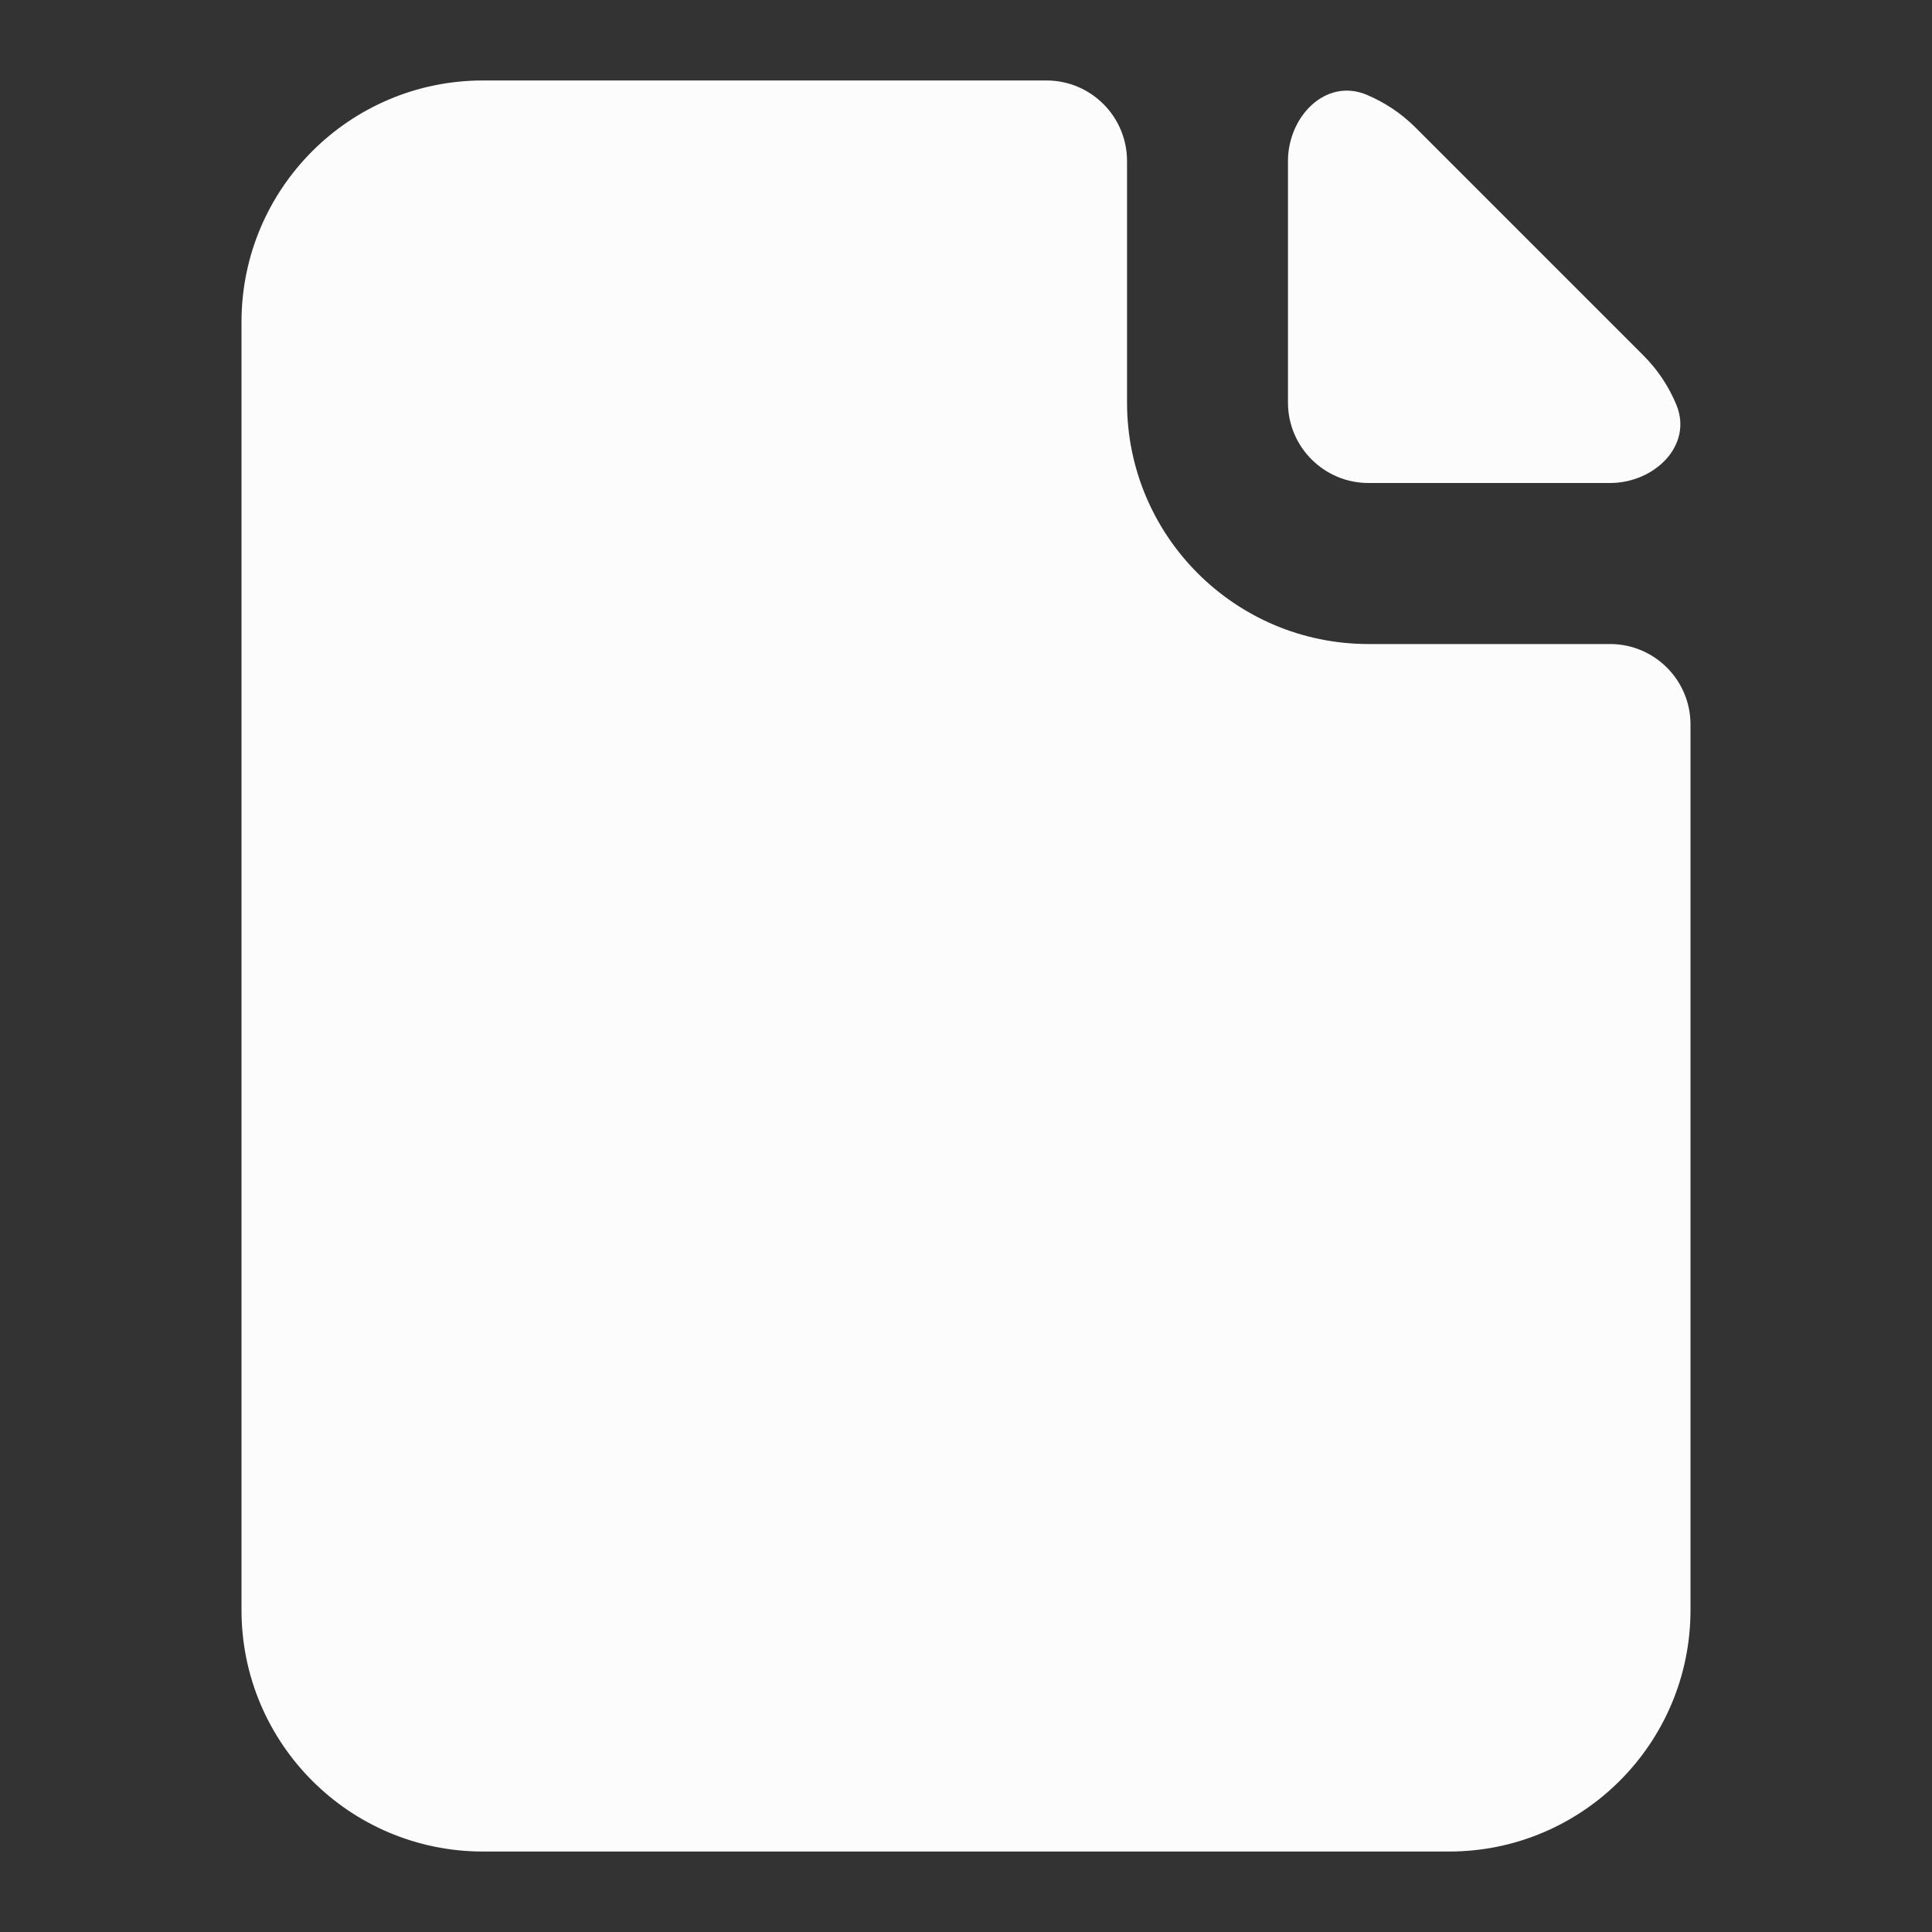
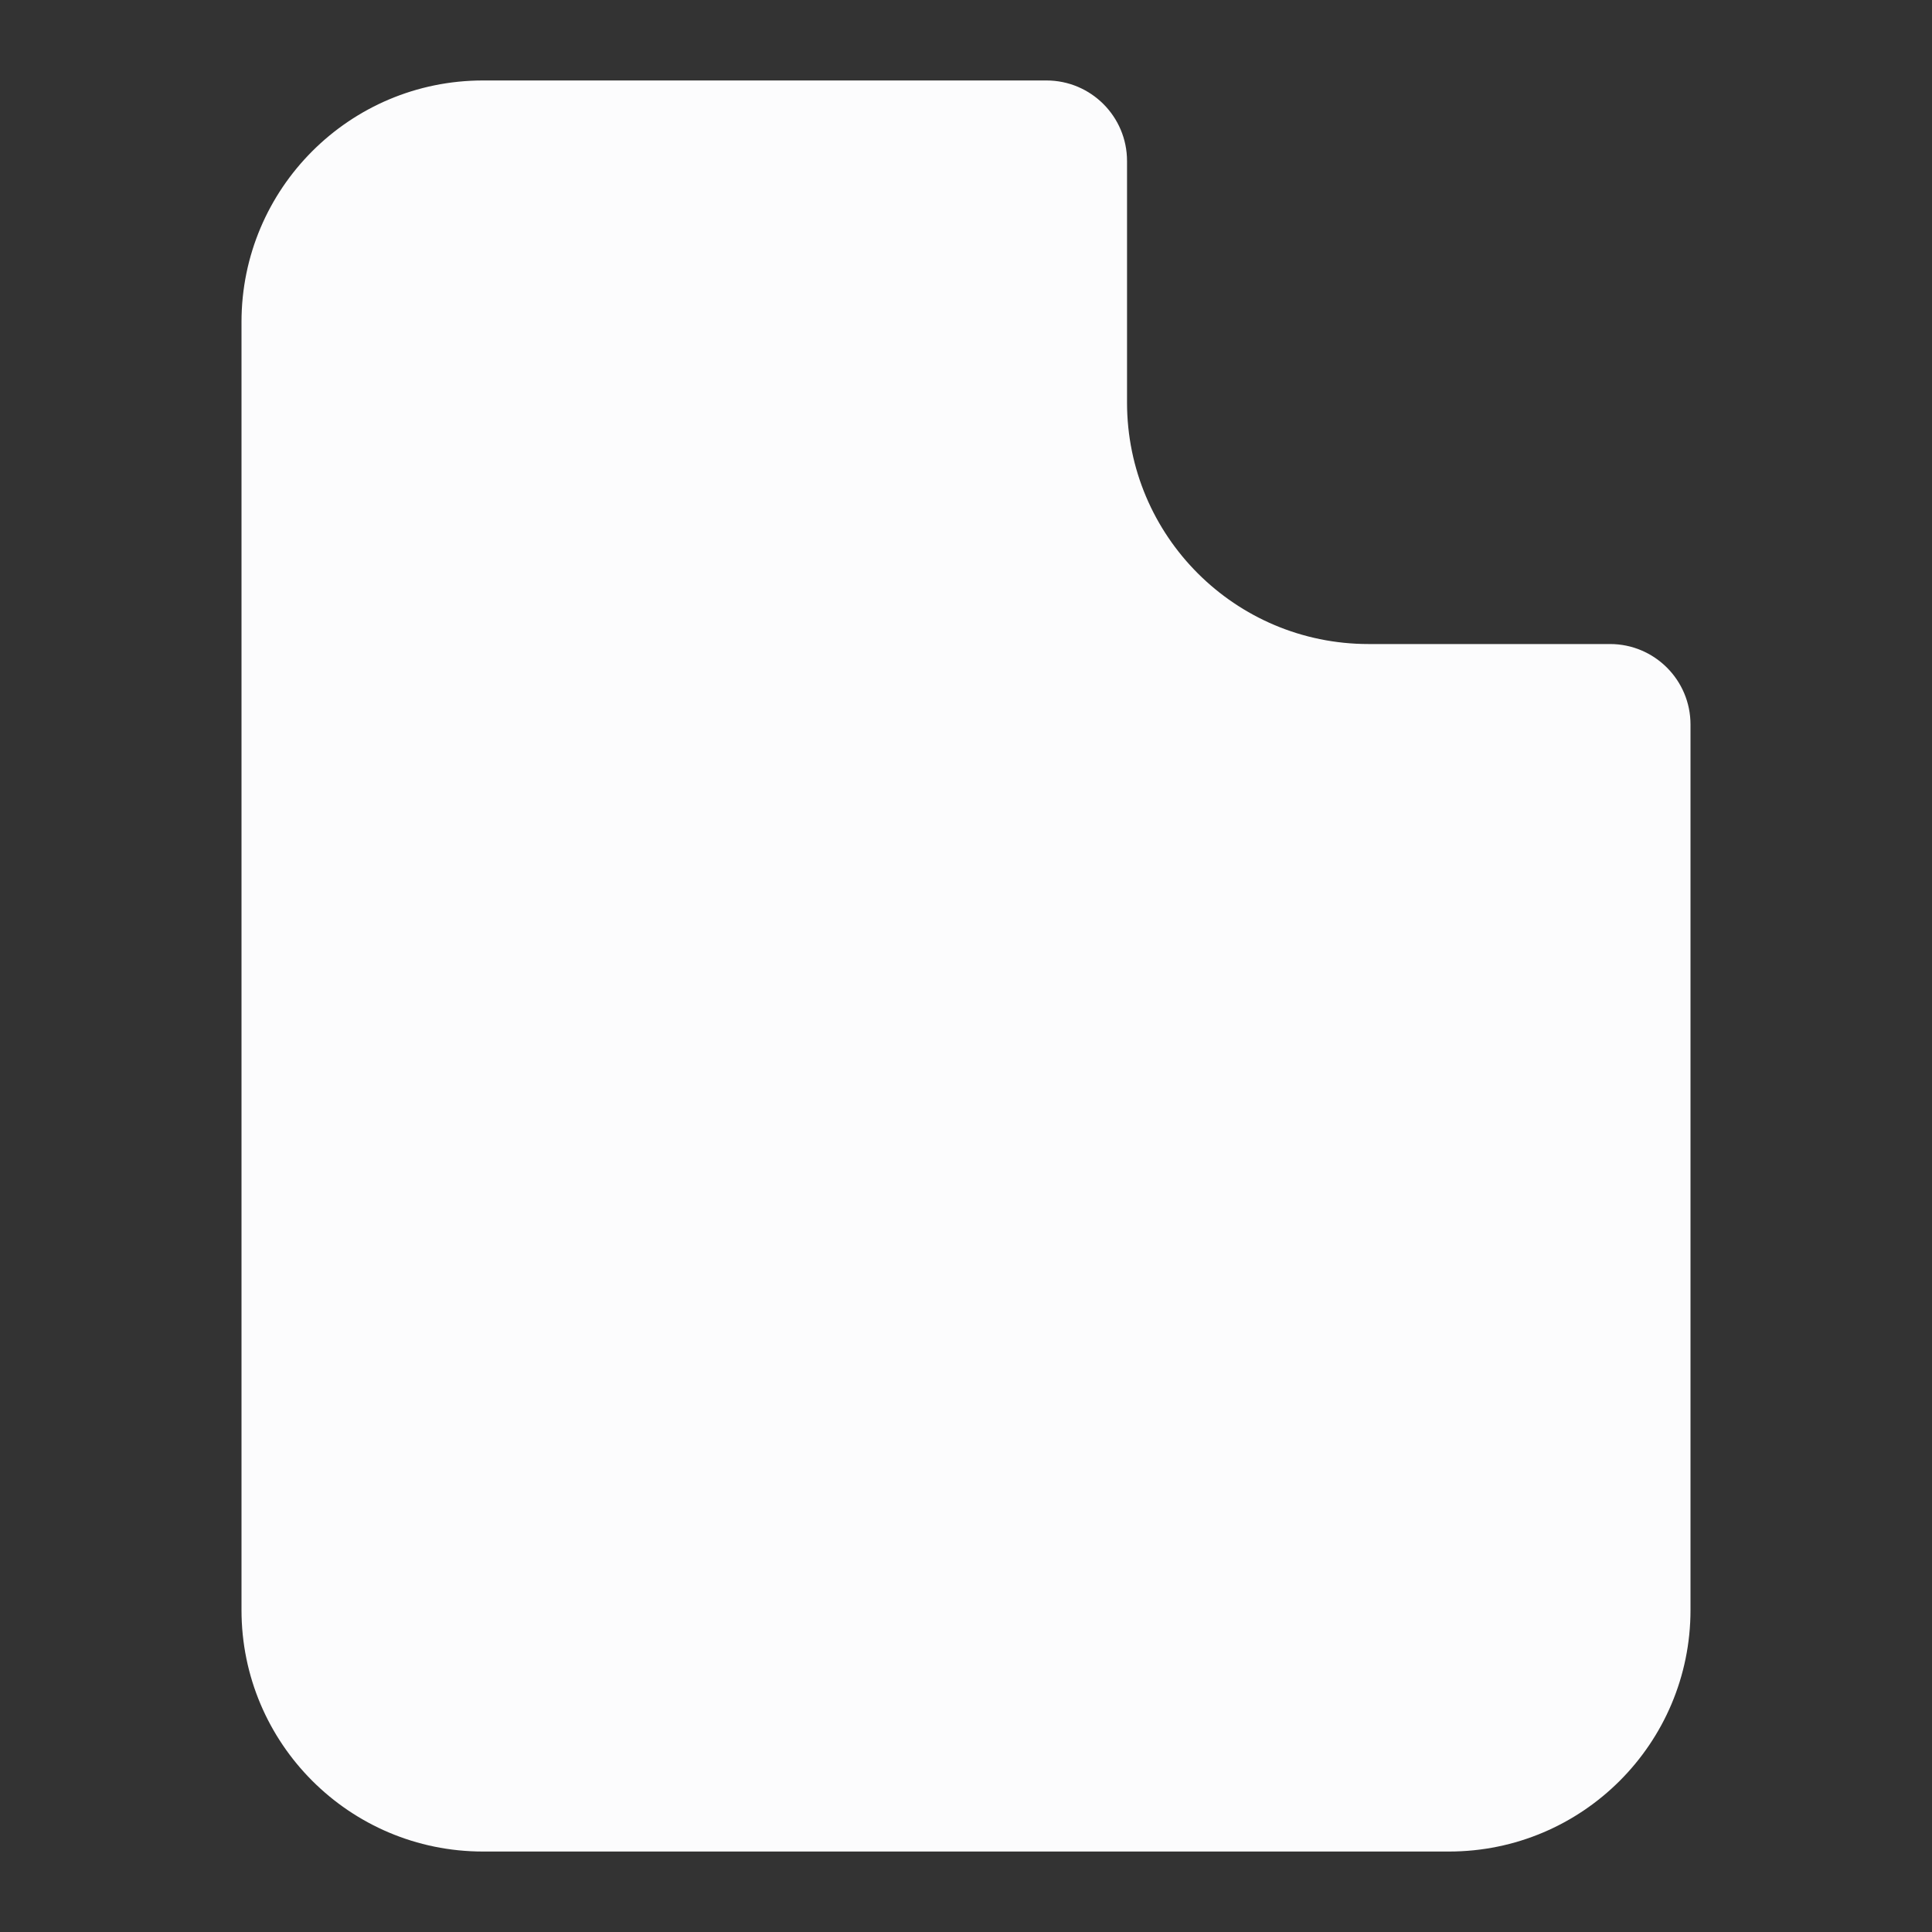
<svg xmlns="http://www.w3.org/2000/svg" width="20" height="20" viewBox="0 0 20 20" fill="none">
  <rect x="0" y="0" width="20" height="20" fill="#333333" stroke="none" />
  <path d="M10.833 0.833C11.294 0.833 11.667 1.207 11.667 1.667V4.167C11.667 5.548 12.786 6.667 14.167 6.667H16.667C17.127 6.667 17.5 7.04 17.5 7.5V16.667C17.5 18.047 16.381 19.167 15 19.167H5C3.619 19.167 2.5 18.047 2.5 16.667V3.333C2.5 1.953 3.619 0.833 5 0.833H10.833Z" fill="#FCFCFD" />
-   <path d="M14.148 0.981C13.723 0.803 13.333 1.207 13.333 1.667V4.167C13.333 4.627 13.707 5 14.167 5H16.667C17.127 5 17.53 4.61 17.352 4.186C17.275 4.002 17.164 3.831 17.012 3.679L14.655 1.322C14.502 1.169 14.332 1.059 14.148 0.981Z" fill="#FCFCFD" />
</svg>